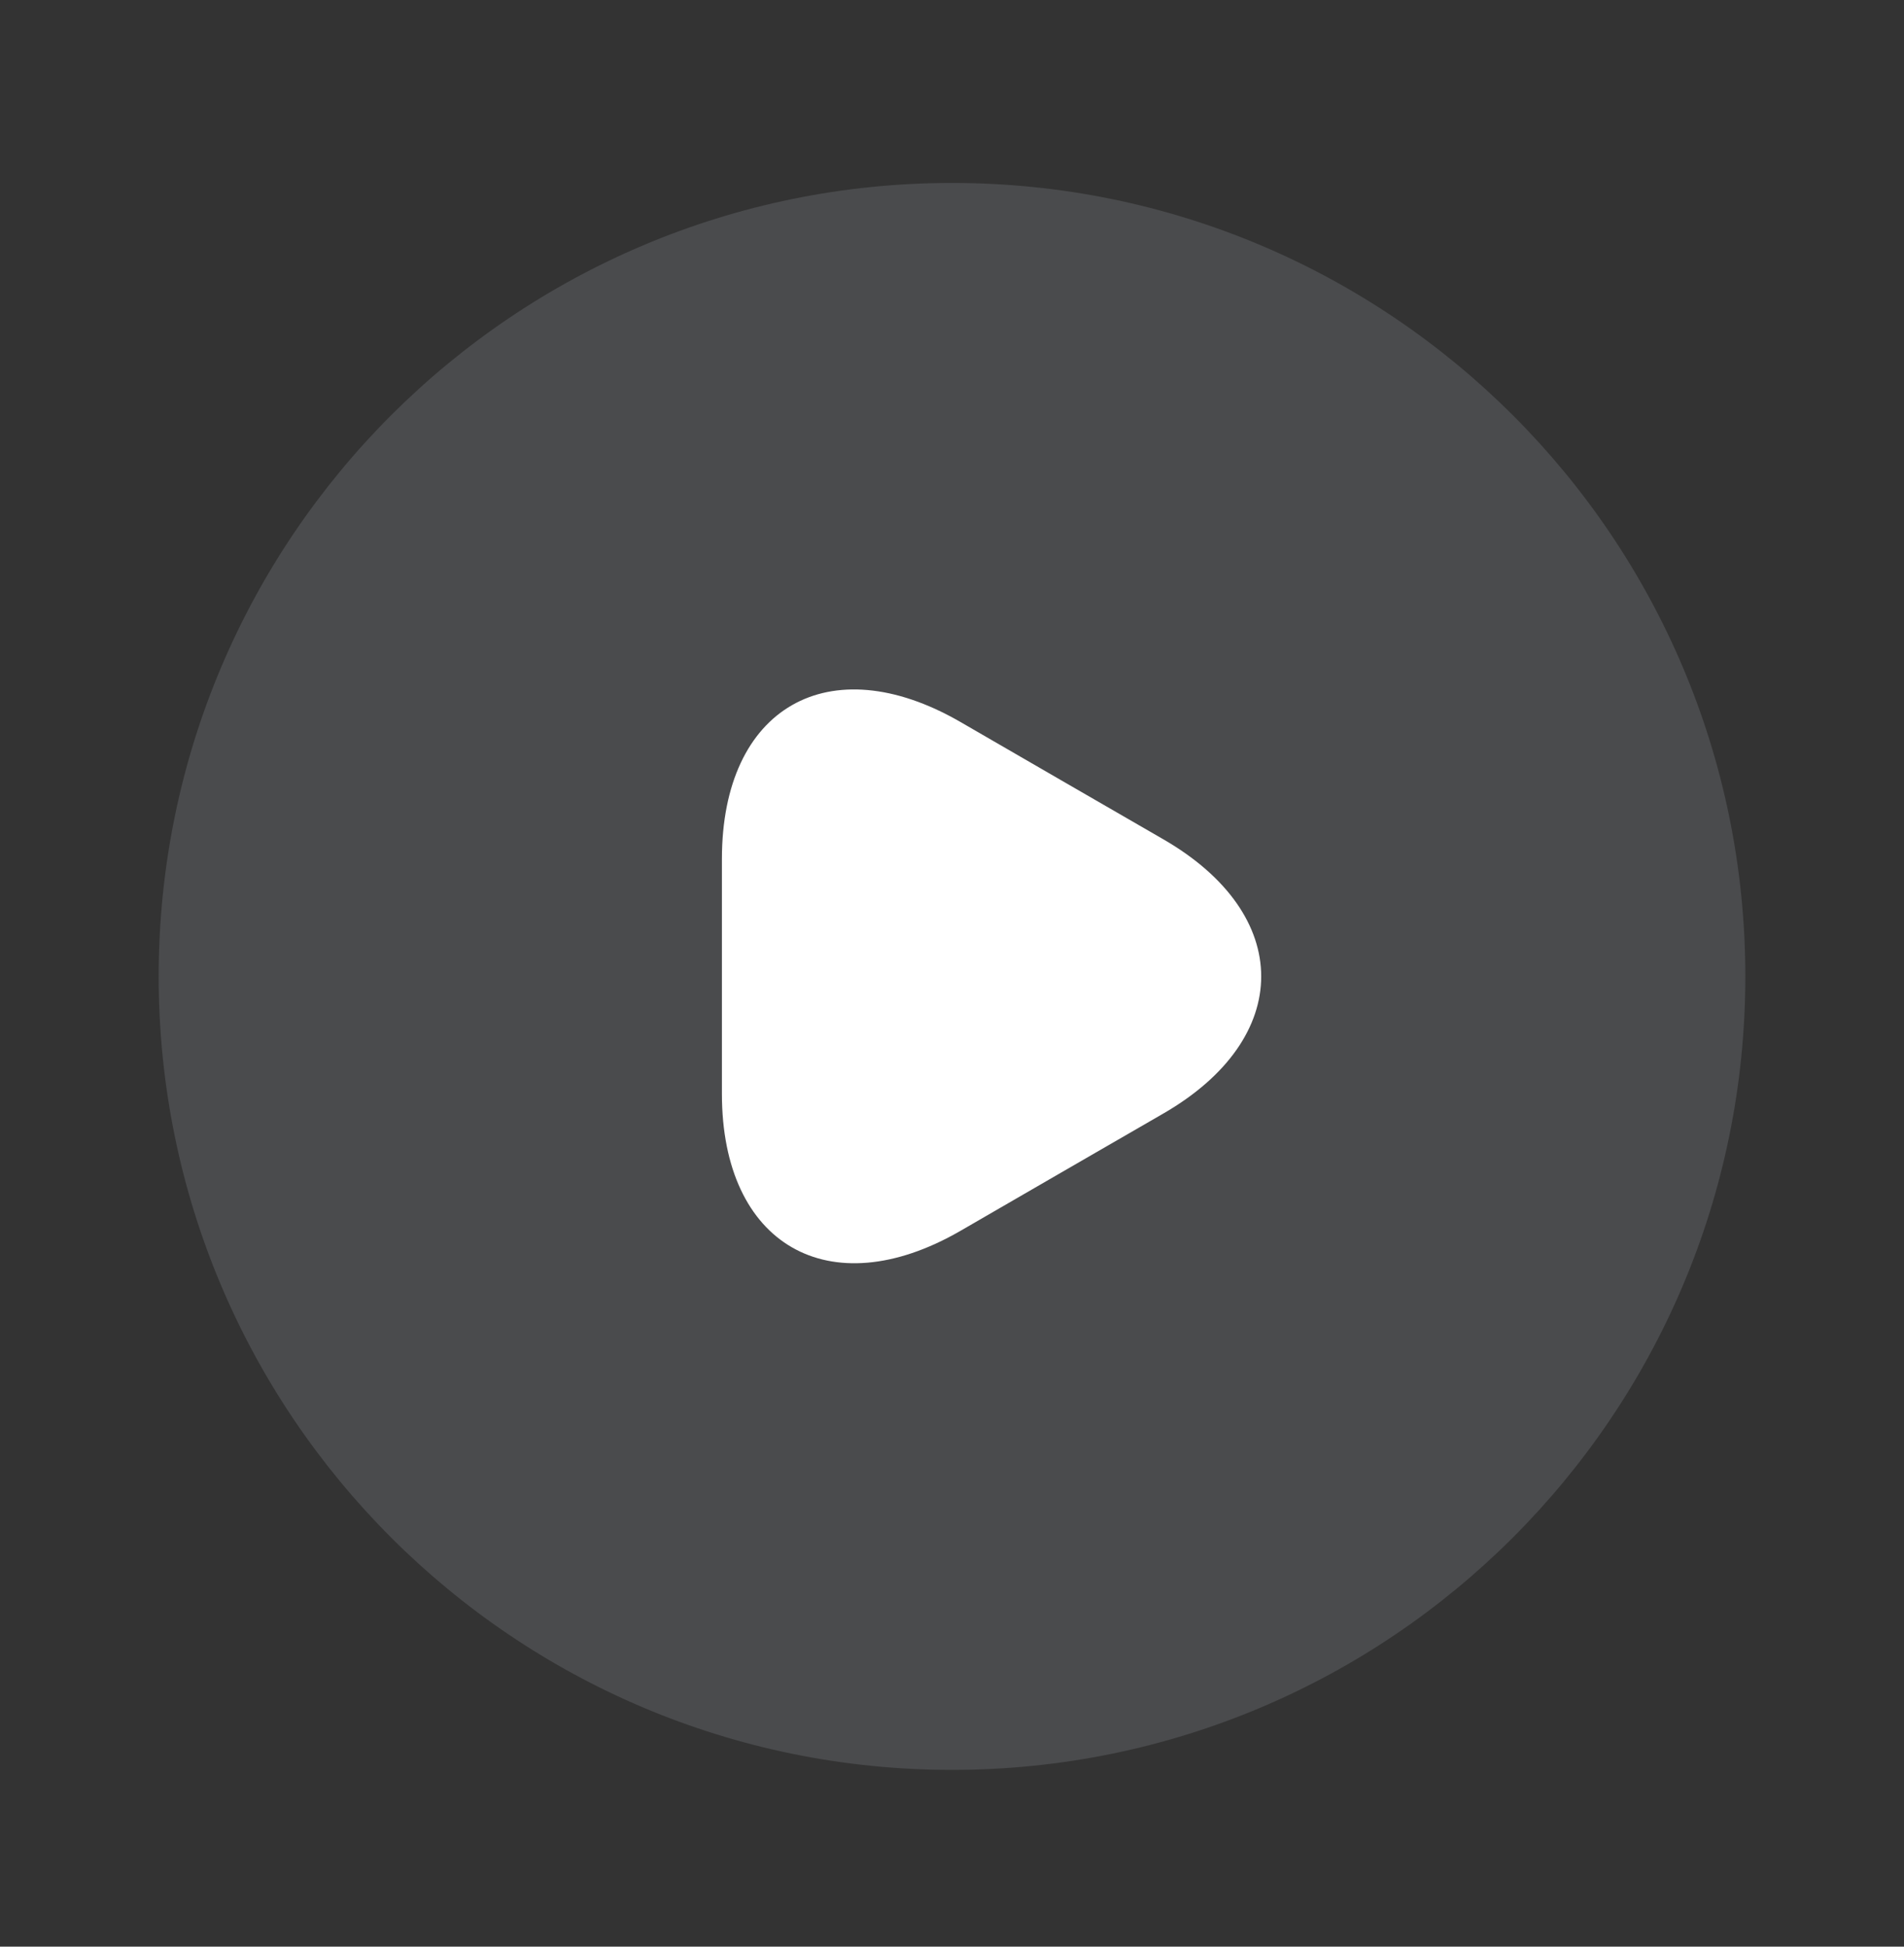
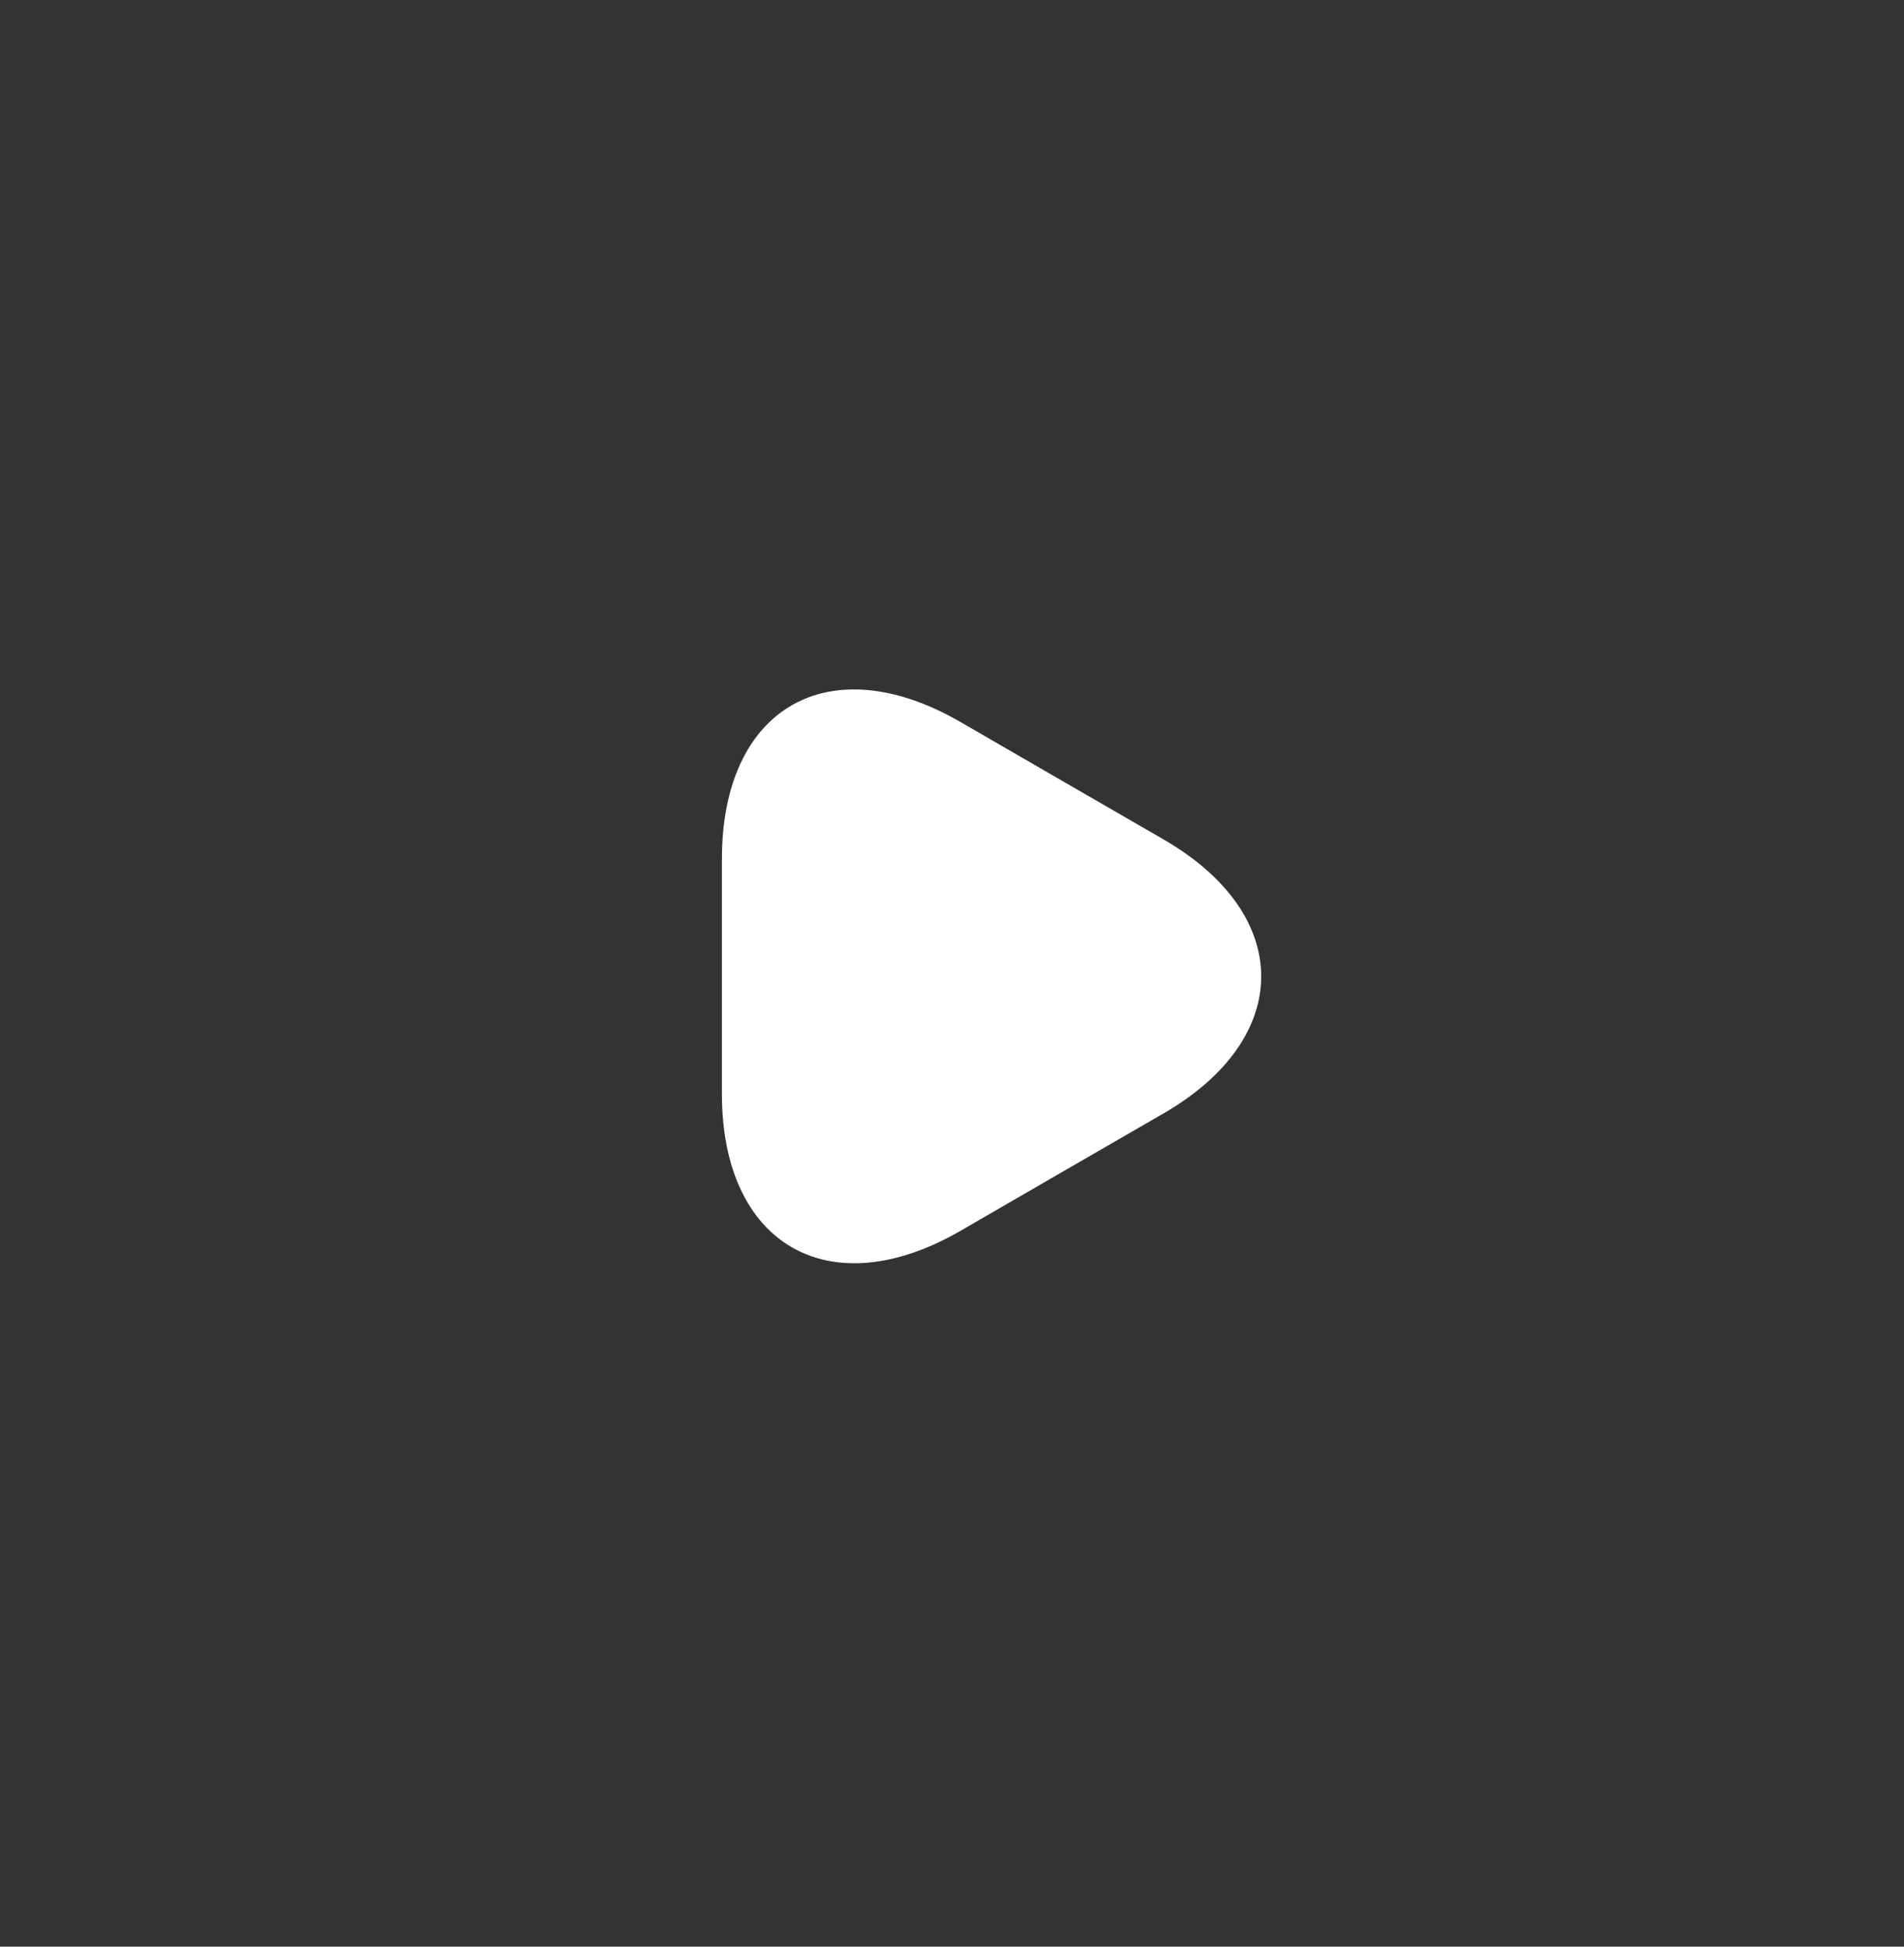
<svg xmlns="http://www.w3.org/2000/svg" width="45" height="46" viewBox="0 0 45 46" fill="none">
  <rect x="0" y="0" width="45" height="46" fill="#333333" stroke="none" />
  <g id="vuesax/bulk/video-circle">
    <g id="video-circle">
-       <path id="Vector" opacity="0.4" d="M22.5 41.823C32.855 41.823 41.25 33.428 41.25 23.073C41.25 12.717 32.855 4.323 22.5 4.323C12.145 4.323 3.75 12.717 3.75 23.073C3.75 33.428 12.145 41.823 22.5 41.823Z" fill="#6D6F73" />
      <path id="Vector_2" d="M17.062 23.073V20.298C17.062 16.717 19.594 15.273 22.688 17.054L25.087 18.442L27.488 19.829C30.581 21.61 30.581 24.535 27.488 26.317L25.087 27.704L22.688 29.092C19.594 30.873 17.062 29.41 17.062 25.848V23.073Z" fill="white" />
    </g>
  </g>
</svg>